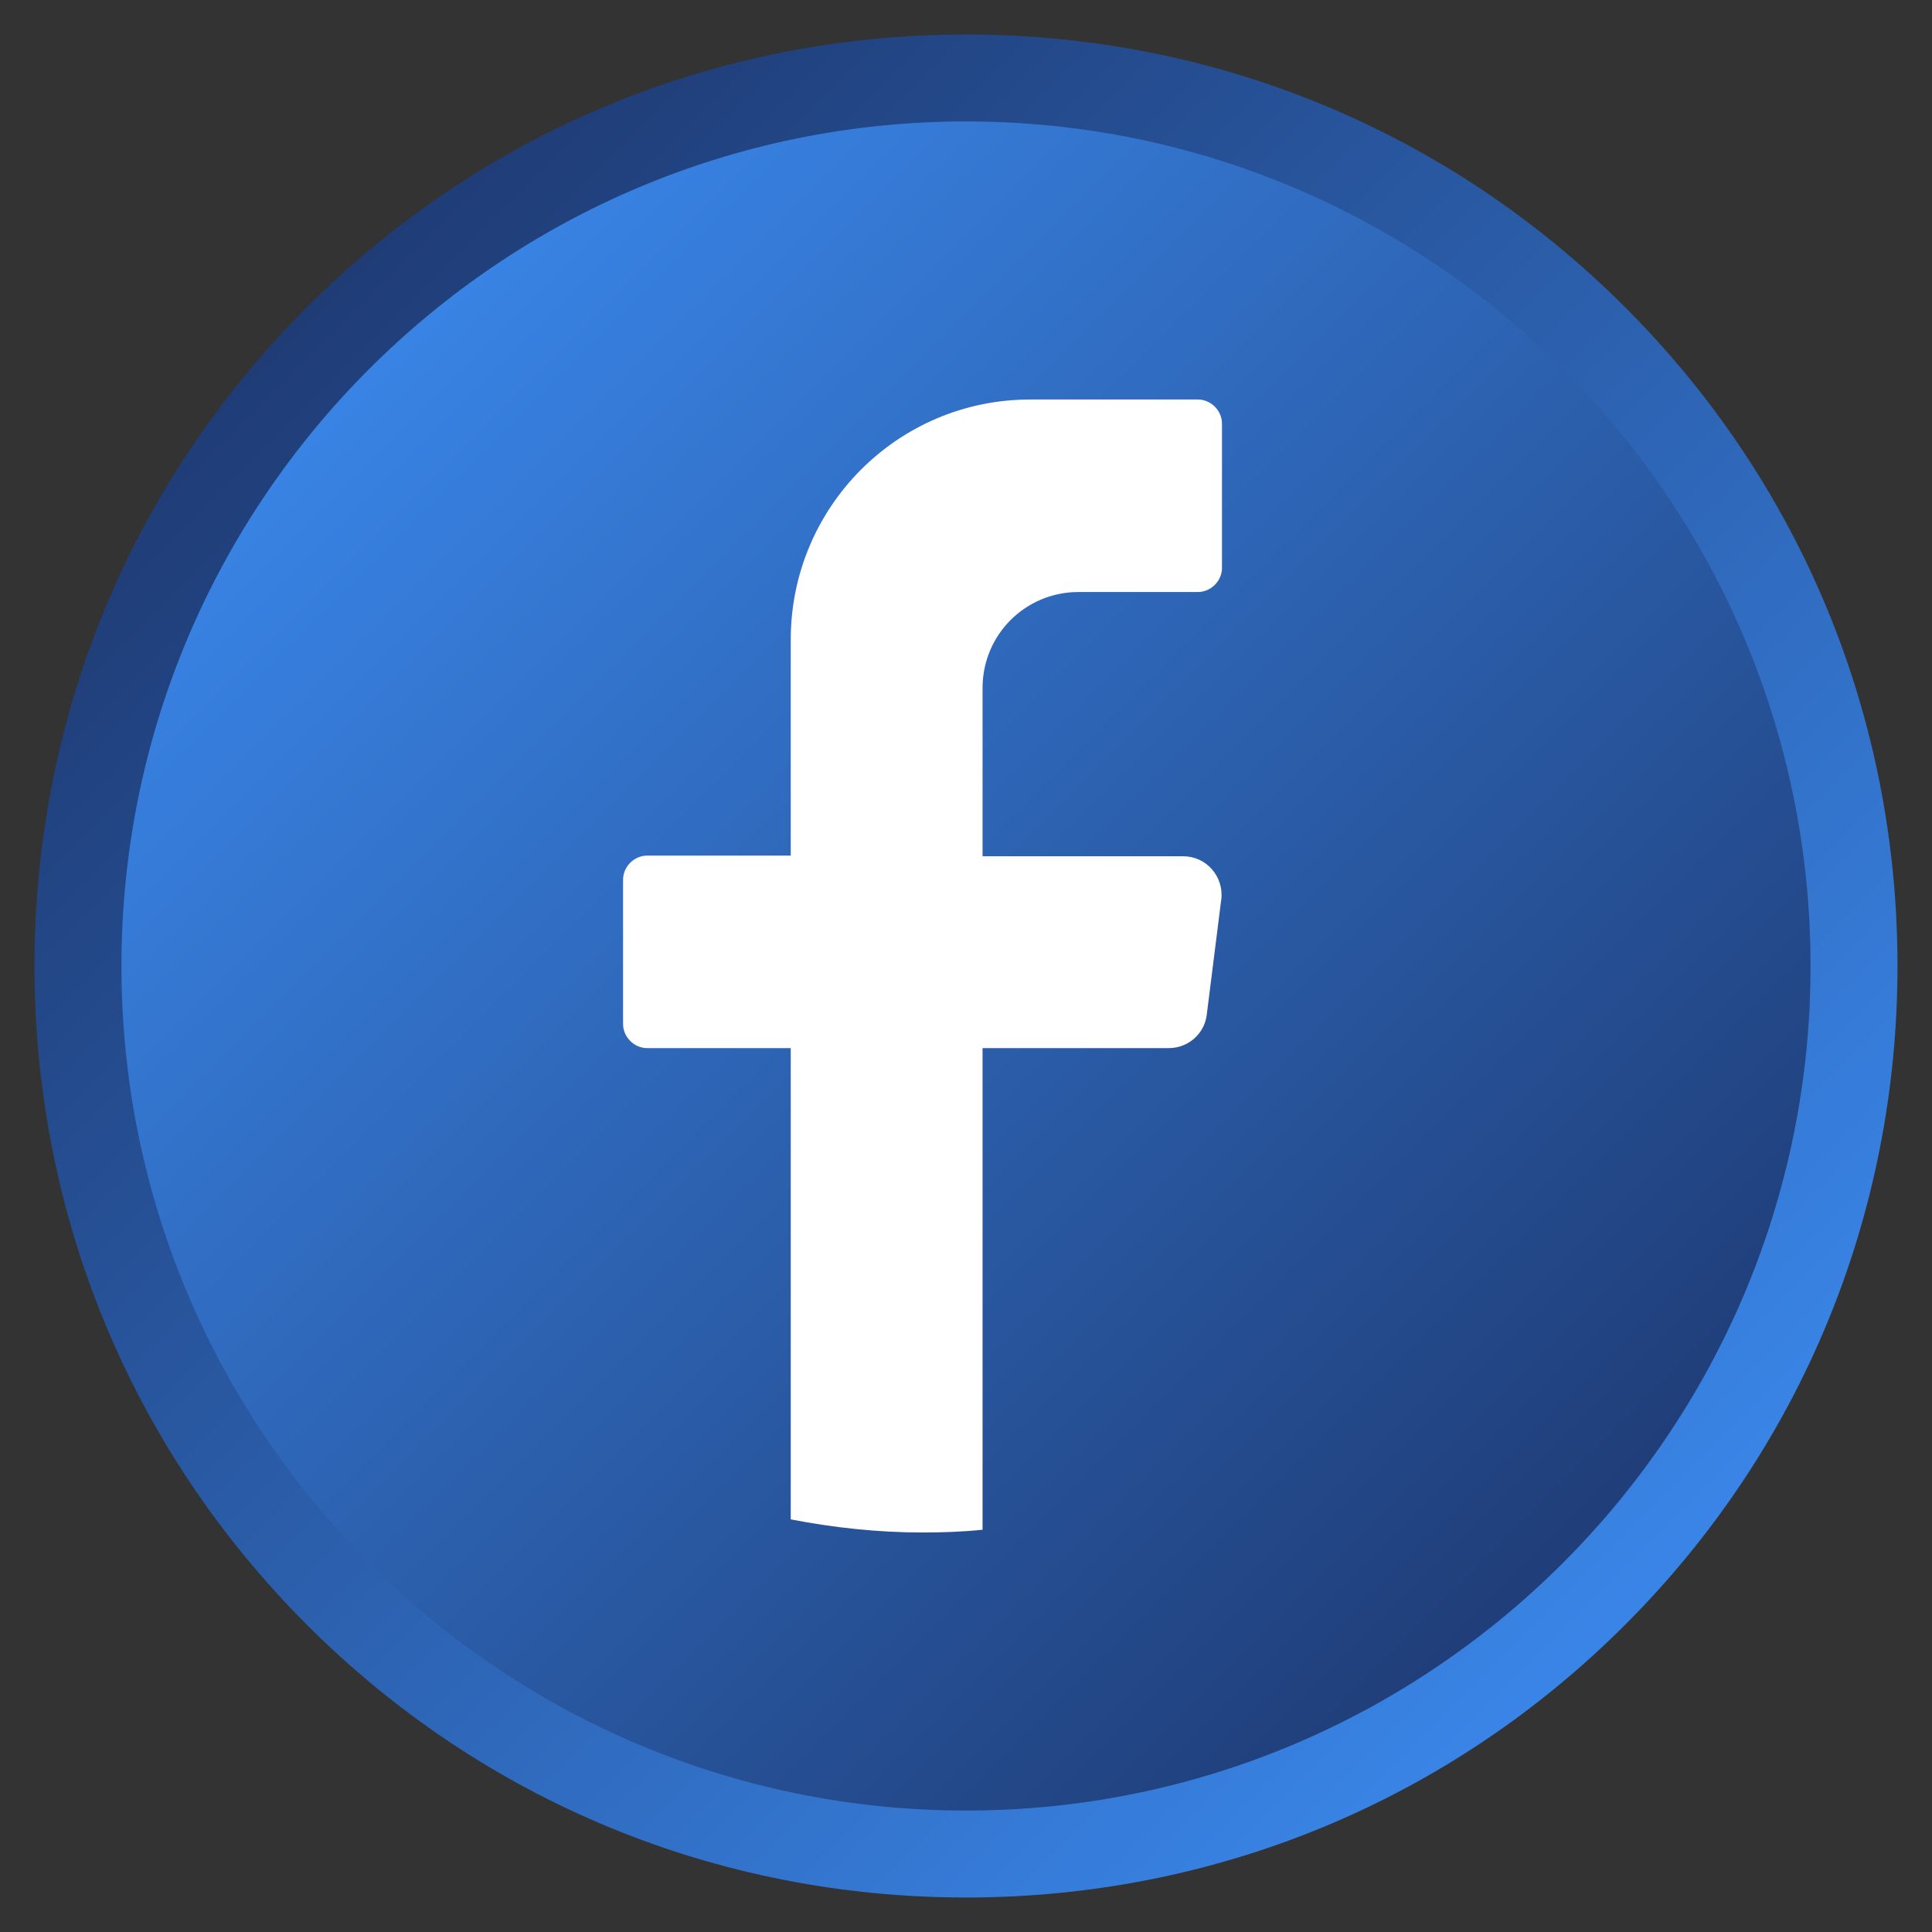
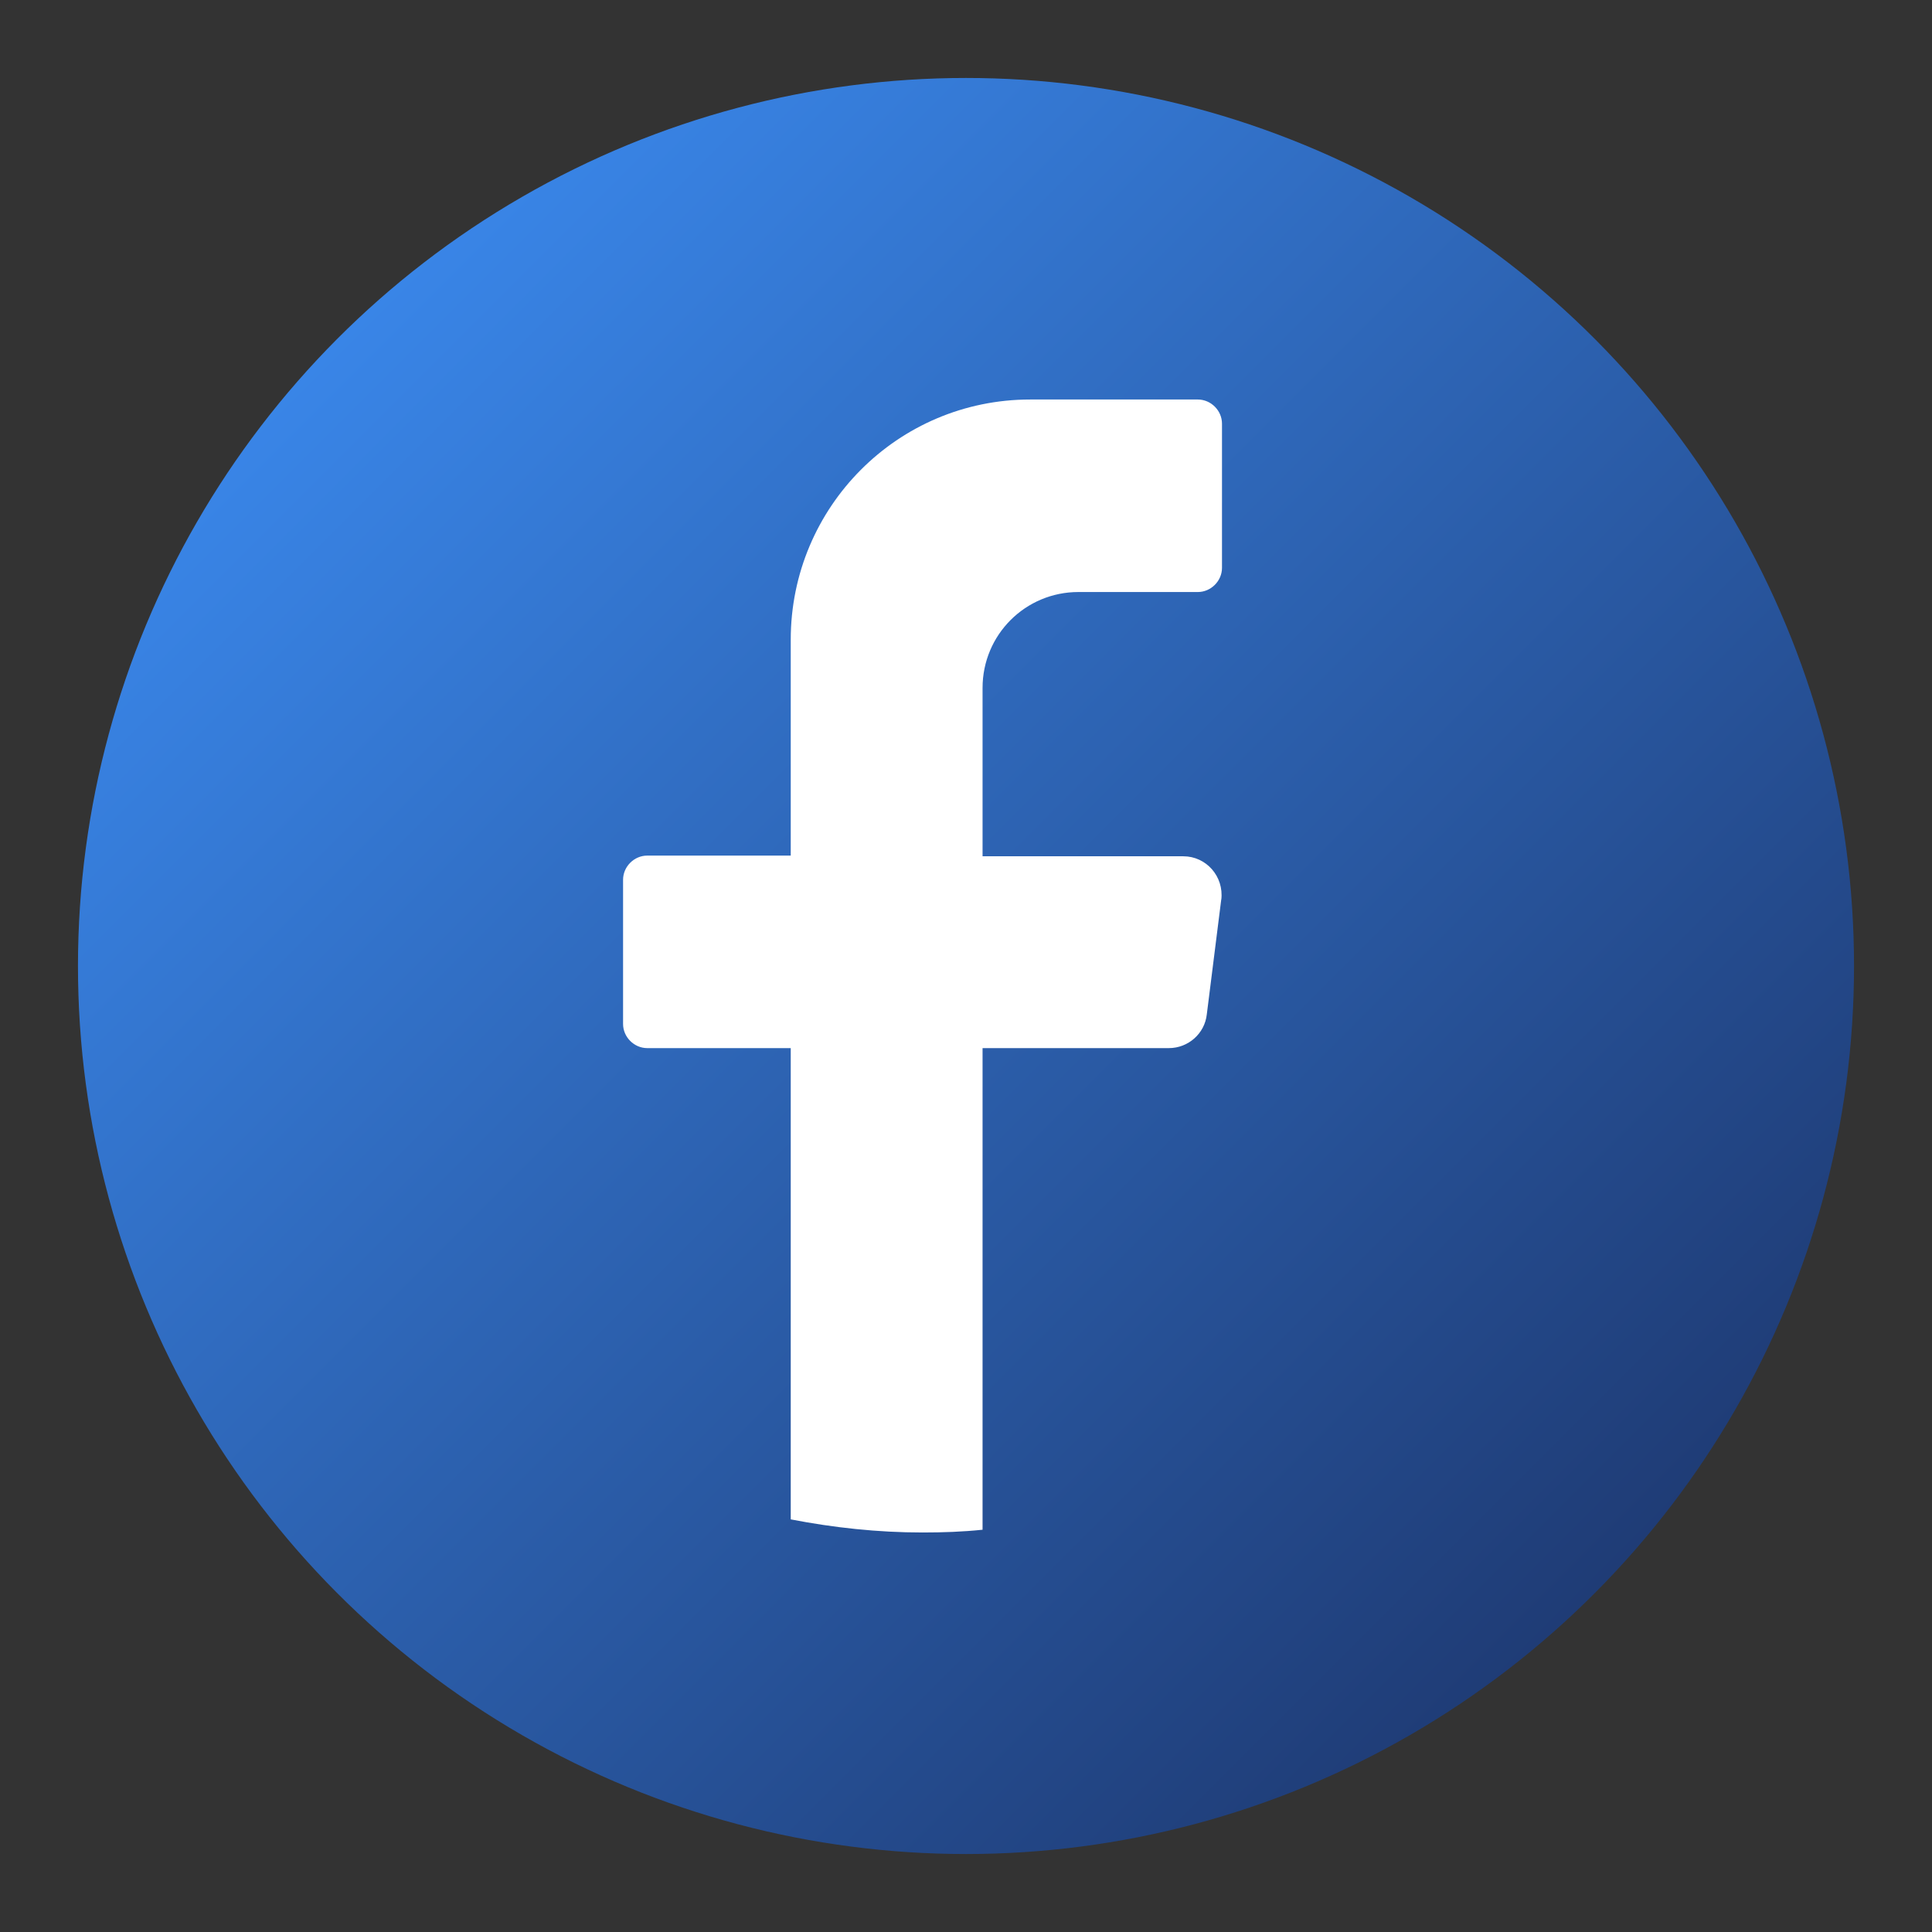
<svg xmlns="http://www.w3.org/2000/svg" id="Layer_1" data-name="Layer 1" viewBox="0 0 28 28">
  <rect x="0" y="0" width="28" height="28" fill="#333333" stroke="none" />
  <defs>
    <style>
      .cls-1 {
        fill: url(#linear-gradient-2);
      }

      .cls-2 {
        fill: #fff;
      }

      .cls-3 {
        fill: url(#linear-gradient);
      }
    </style>
    <linearGradient id="linear-gradient" x1="4.9" y1="4.9" x2="23.1" y2="23.1" gradientUnits="userSpaceOnUse">
      <stop offset="0" stop-color="#3985e7" />
      <stop offset="1" stop-color="#1f3c76" />
    </linearGradient>
    <linearGradient id="linear-gradient-2" x1="4.45" y1="4.45" x2="23.55" y2="23.55" gradientUnits="userSpaceOnUse">
      <stop offset="0" stop-color="#1f3c76" />
      <stop offset="1" stop-color="#3985e7" />
    </linearGradient>
  </defs>
  <circle class="cls-3" cx="14" cy="14" r="12.87" />
-   <path class="cls-1" d="M14,27.5c-3.61,0-7-1.4-9.55-3.95-2.55-2.55-3.95-5.94-3.95-9.55s1.4-7,3.95-9.55C7,1.9,10.39.5,14,.5s7,1.4,9.55,3.95c2.55,2.55,3.95,5.94,3.95,9.55s-1.4,7-3.95,9.55c-2.55,2.55-5.94,3.95-9.55,3.95ZM14,1.76C7.25,1.76,1.76,7.25,1.76,14s5.49,12.24,12.24,12.24,12.24-5.49,12.24-12.24S20.75,1.76,14,1.76Z" />
  <path class="cls-2" d="M17.7,13.03l-.21,1.67c-.03.28-.27.49-.55.49h-2.7v6.98c-.29.03-.57.04-.87.04-.65,0-1.29-.07-1.91-.19v-6.83h-2.08c-.19,0-.35-.16-.35-.35v-2.09c0-.19.16-.35.35-.35h2.08v-3.13c0-1.92,1.55-3.48,3.47-3.48h2.43c.19,0,.35.16.35.35v2.09c0,.19-.16.35-.35.35h-1.73c-.77,0-1.39.62-1.39,1.39v2.44h2.91c.33,0,.59.29.55.63Z" />
</svg>